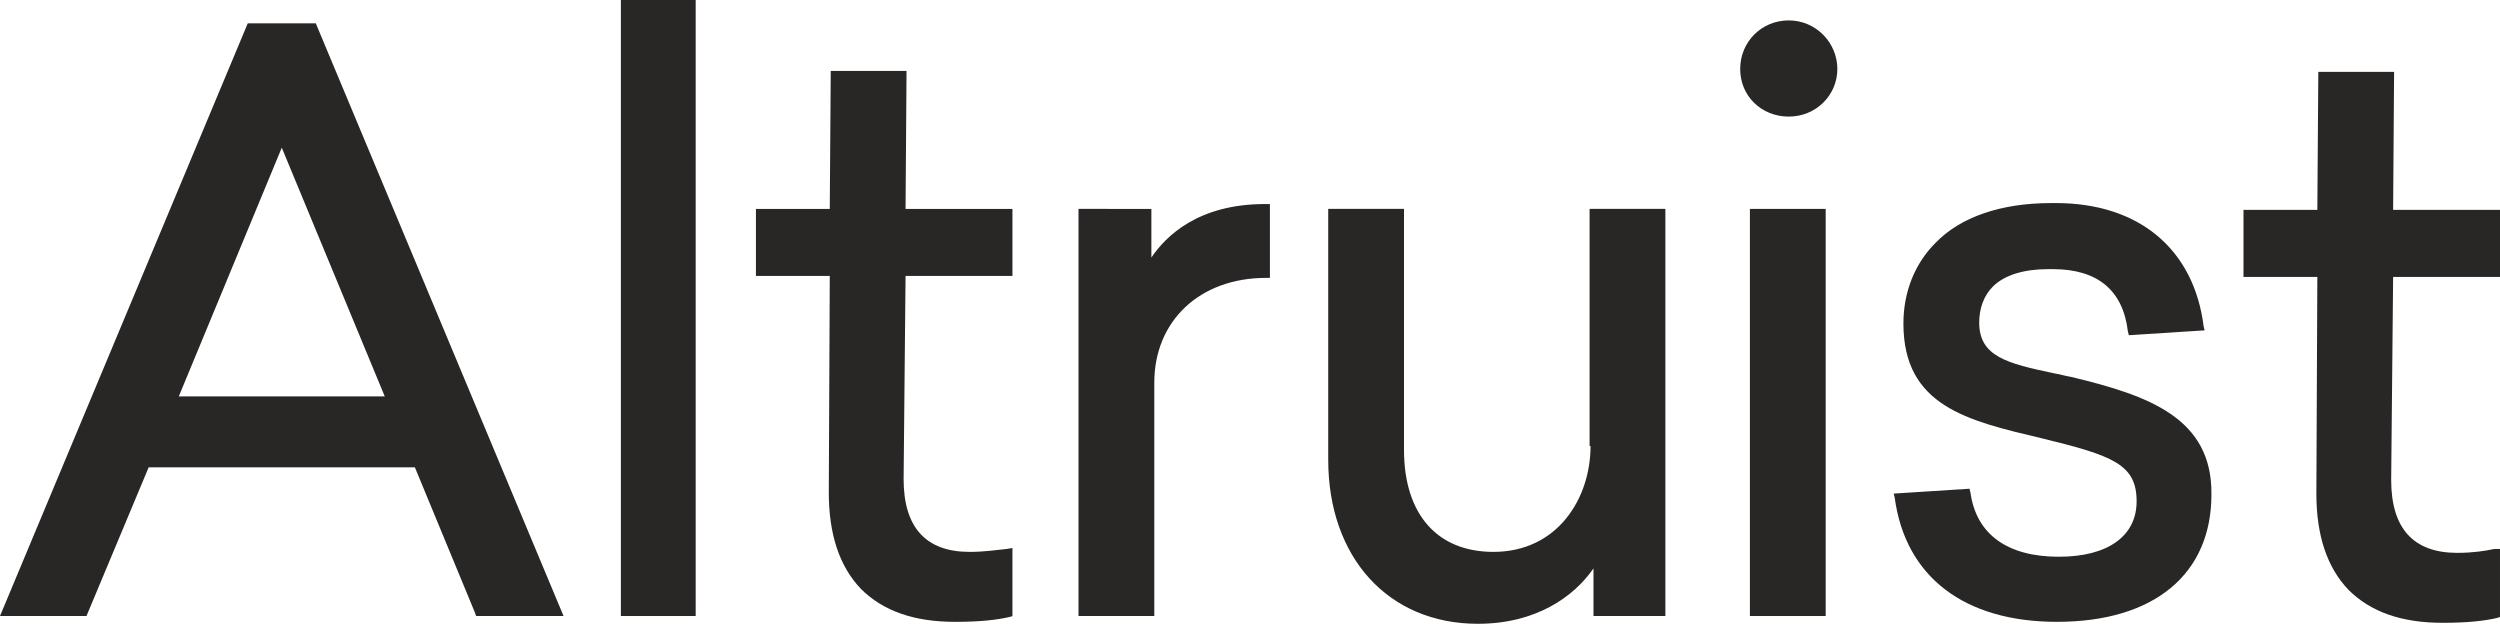
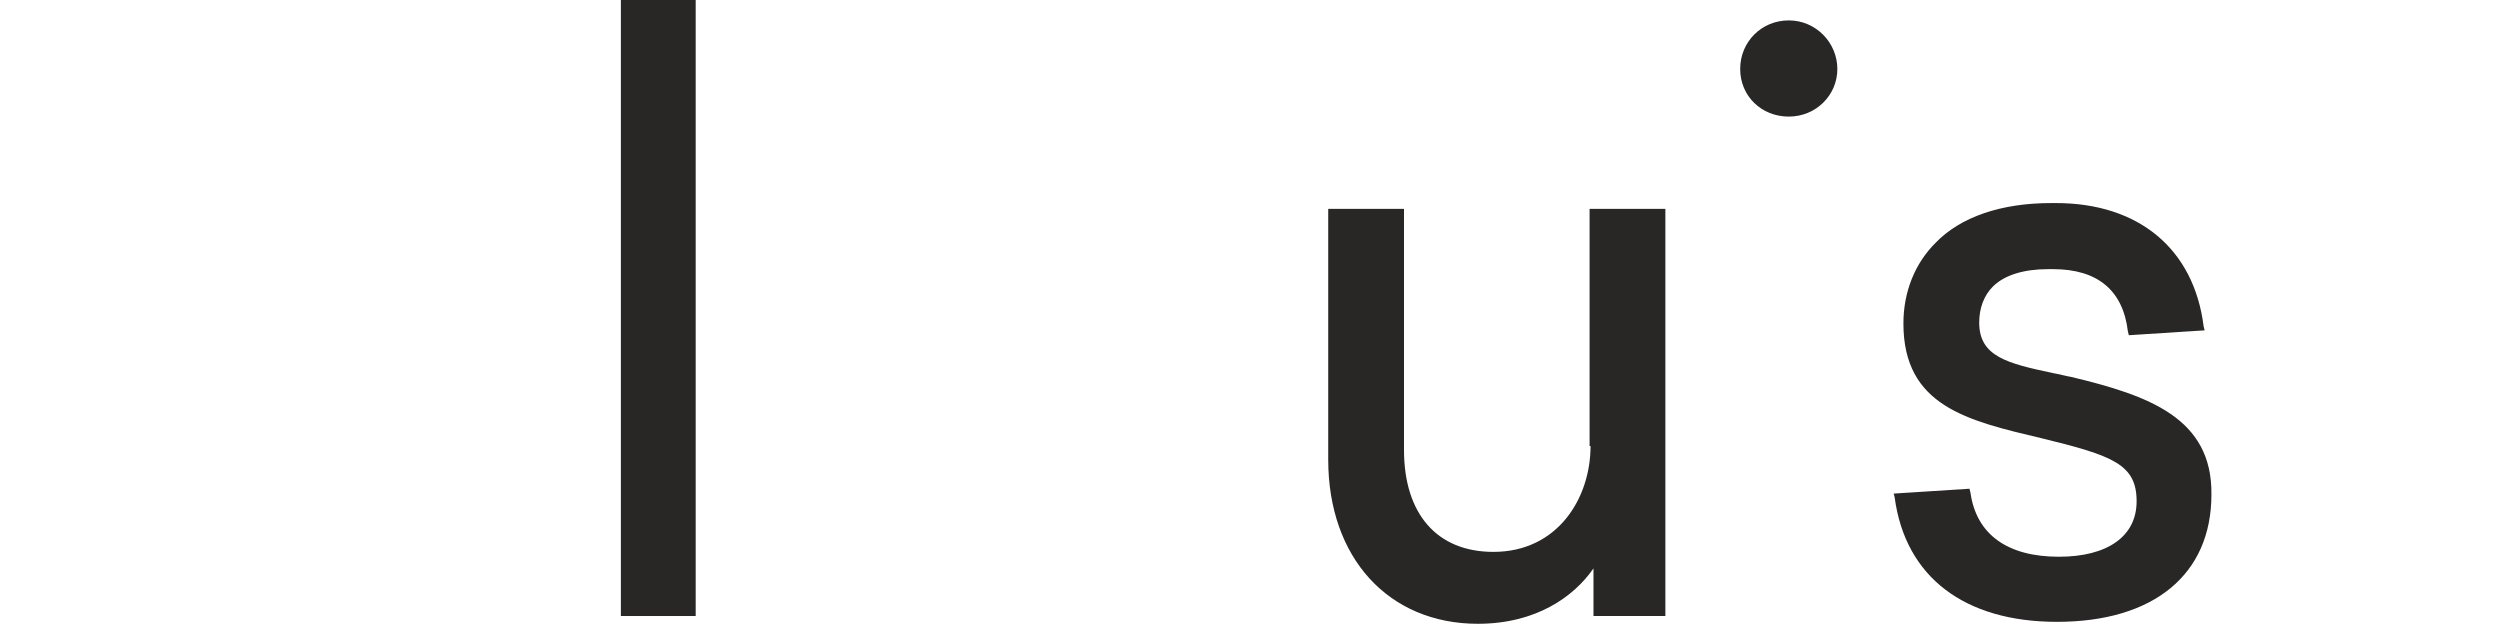
<svg xmlns="http://www.w3.org/2000/svg" version="1.1" id="Layer_1" x="0px" y="0px" viewBox="0 0 257.3 64.2" style="enable-background:new 0 0 257.3 64.2;" xml:space="preserve">
  <style type="text/css">
	.st0{fill:#292626;}
</style>
  <g>
    <g>
-       <path class="st0" d="M25.5,2.4L0,63.4h8.9l6.4-15.3h27.4l6.2,15l0.1,0.3h9l-25.5-61H25.5z M18.4,40.8L29,15.2l10.6,25.6H18.4z" />
      <polygon class="st0" points="70.8,0 64.7,0 64.3,0 63.9,0 63.9,63.4 71.6,63.4 71.6,0 71.2,0   " />
-       <path class="st0" d="M99.8,56.8c-4.5,0-6.8-2.5-6.8-7.5l0.2-20.9h11v-6.9h-11l0.1-14.2h-7.8l-0.1,14.2h-7.6v6.9h7.6l-0.1,22.3    c0,4.3,1.1,7.6,3.3,9.9c2.3,2.3,5.5,3.4,9.7,3.4c2.6,0,4.3-0.2,5.6-0.5l0.3-0.1v-7l-0.6,0.1C102.6,56.6,101.3,56.8,99.8,56.8z" />
-       <path class="st0" d="M130.2,21c-6.9,0-10.2,3.3-11.7,5.5v-5H111v41.9h7.8v-24c0-6.4,4.7-10.8,11.5-10.8h0.4V21L130.2,21L130.2,21z    " />
      <path class="st0" d="M163.7,45.9c0,5.4-3.4,10.9-10,10.9c-5.8,0-9.2-3.9-9.2-10.5V21.5h-7.8v25.8c0,10.1,6.2,16.9,15.4,16.9    c6,0,9.9-2.8,11.9-5.7v4.9h7.4V21.5h-7.8V45.9z" />
      <path class="st0" d="M184.1,2.1c-2.8,0-5,2.2-5,5c0,2.8,2.2,4.9,5,4.9c2.8,0,5-2.2,5-4.9C189.1,4.4,186.9,2.1,184.1,2.1z" />
-       <rect x="180.1" y="21.5" class="st0" width="7.8" height="41.9" />
      <path class="st0" d="M213.2,38.8c-0.6-0.1-1.3-0.3-1.9-0.4c-4.7-1-7.6-1.7-7.6-5.2c0-1.5,0.5-2.8,1.4-3.7c1.2-1.2,3.2-1.8,5.7-1.8    c0.2,0,0.3,0,0.5,0c4.6,0,7.2,2.2,7.7,6.4l0.1,0.4l7.8-0.5l-0.1-0.4c-1-8-6.7-12.7-15.2-12.7c-0.2,0-0.3,0-0.5,0    c-5.1,0-9.3,1.4-11.9,4.1c-2.1,2.1-3.3,5-3.3,8.3c0,8.5,6.6,10,14.2,11.8c7.4,1.8,9.8,2.7,9.8,6.5c0,3.6-3,5.7-8,5.7    c-5.3,0-8.5-2.3-9.1-6.6l-0.1-0.4l-7.8,0.5l0.1,0.4c1.1,8.2,7.2,12.8,16.7,12.8c10,0,15.9-4.9,15.9-13.1    C227.7,43,221.1,40.7,213.2,38.8z" />
-       <path class="st0" d="M256.7,56.5c-0.9,0.2-2.2,0.4-3.8,0.4c-4.5,0-6.8-2.5-6.8-7.5l0.2-20.9h11v-6.9h-11l0.1-14.2h-7.8l-0.1,14.2    h-7.6v6.9h7.6l-0.1,22.3c0,4.3,1.1,7.6,3.3,9.9c2.3,2.3,5.5,3.4,9.7,3.4c2.6,0,4.3-0.2,5.6-0.5l0.3-0.1v-7L256.7,56.5z" />
    </g>
  </g>
</svg>